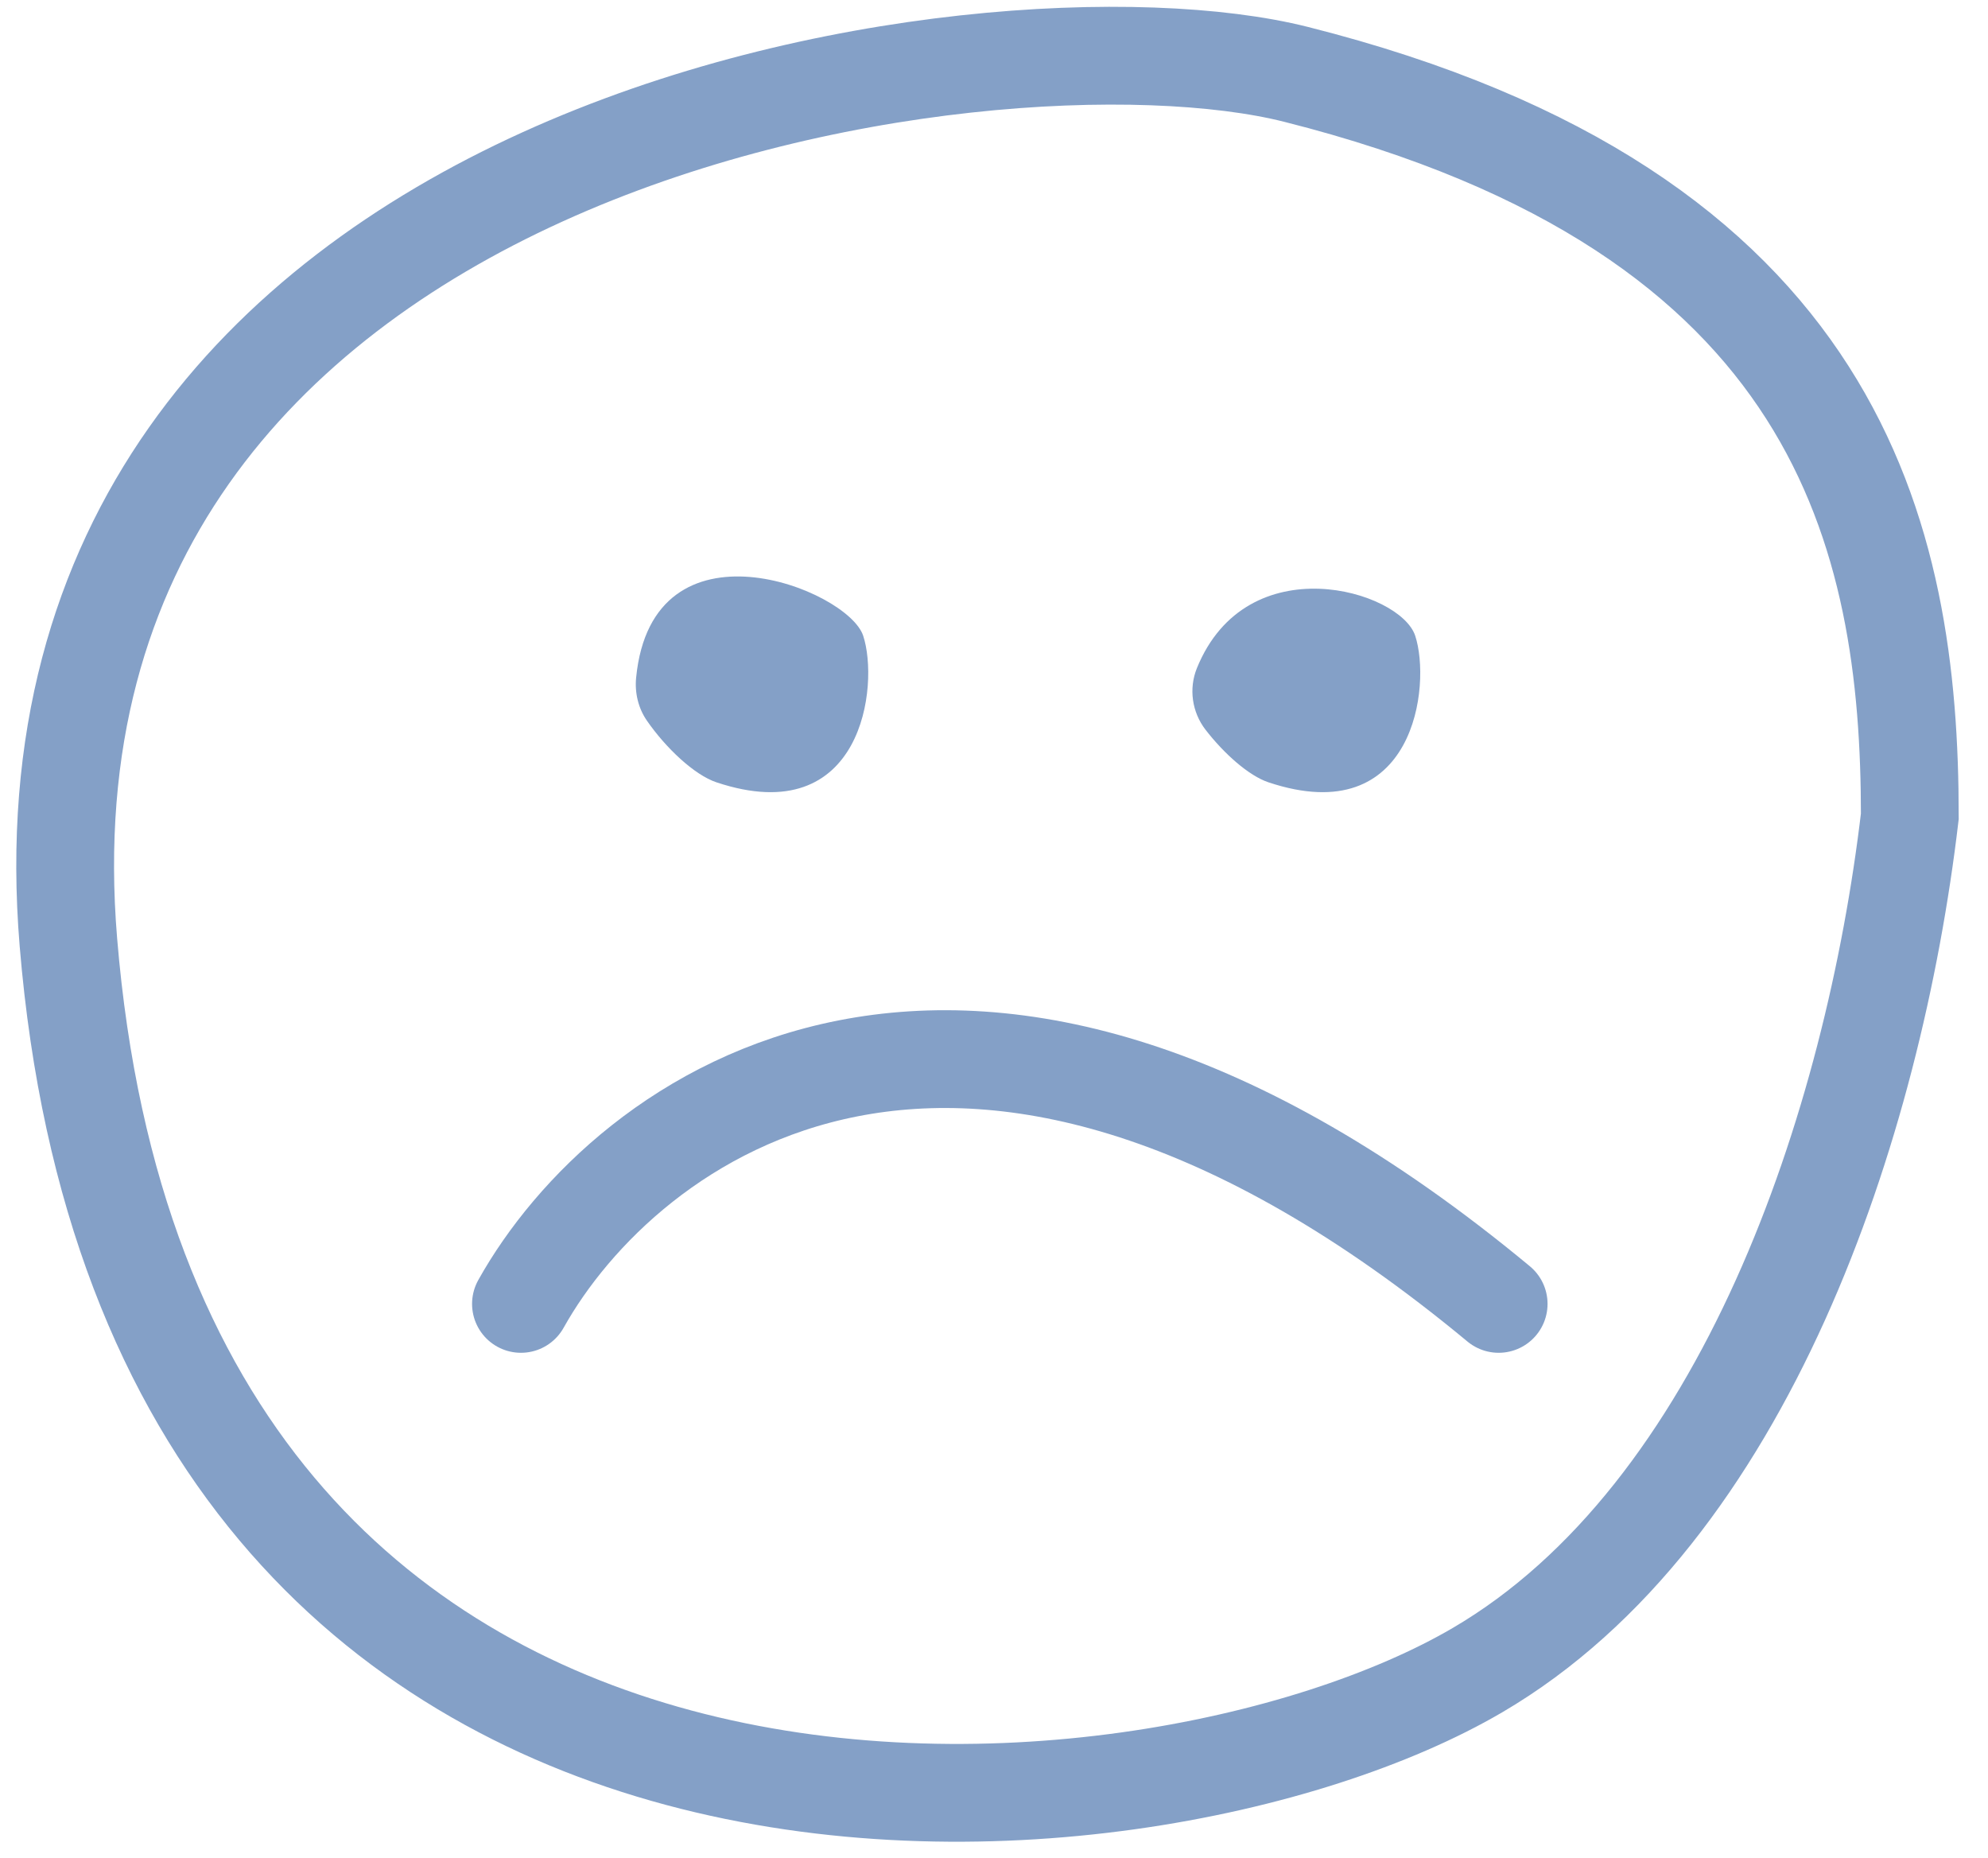
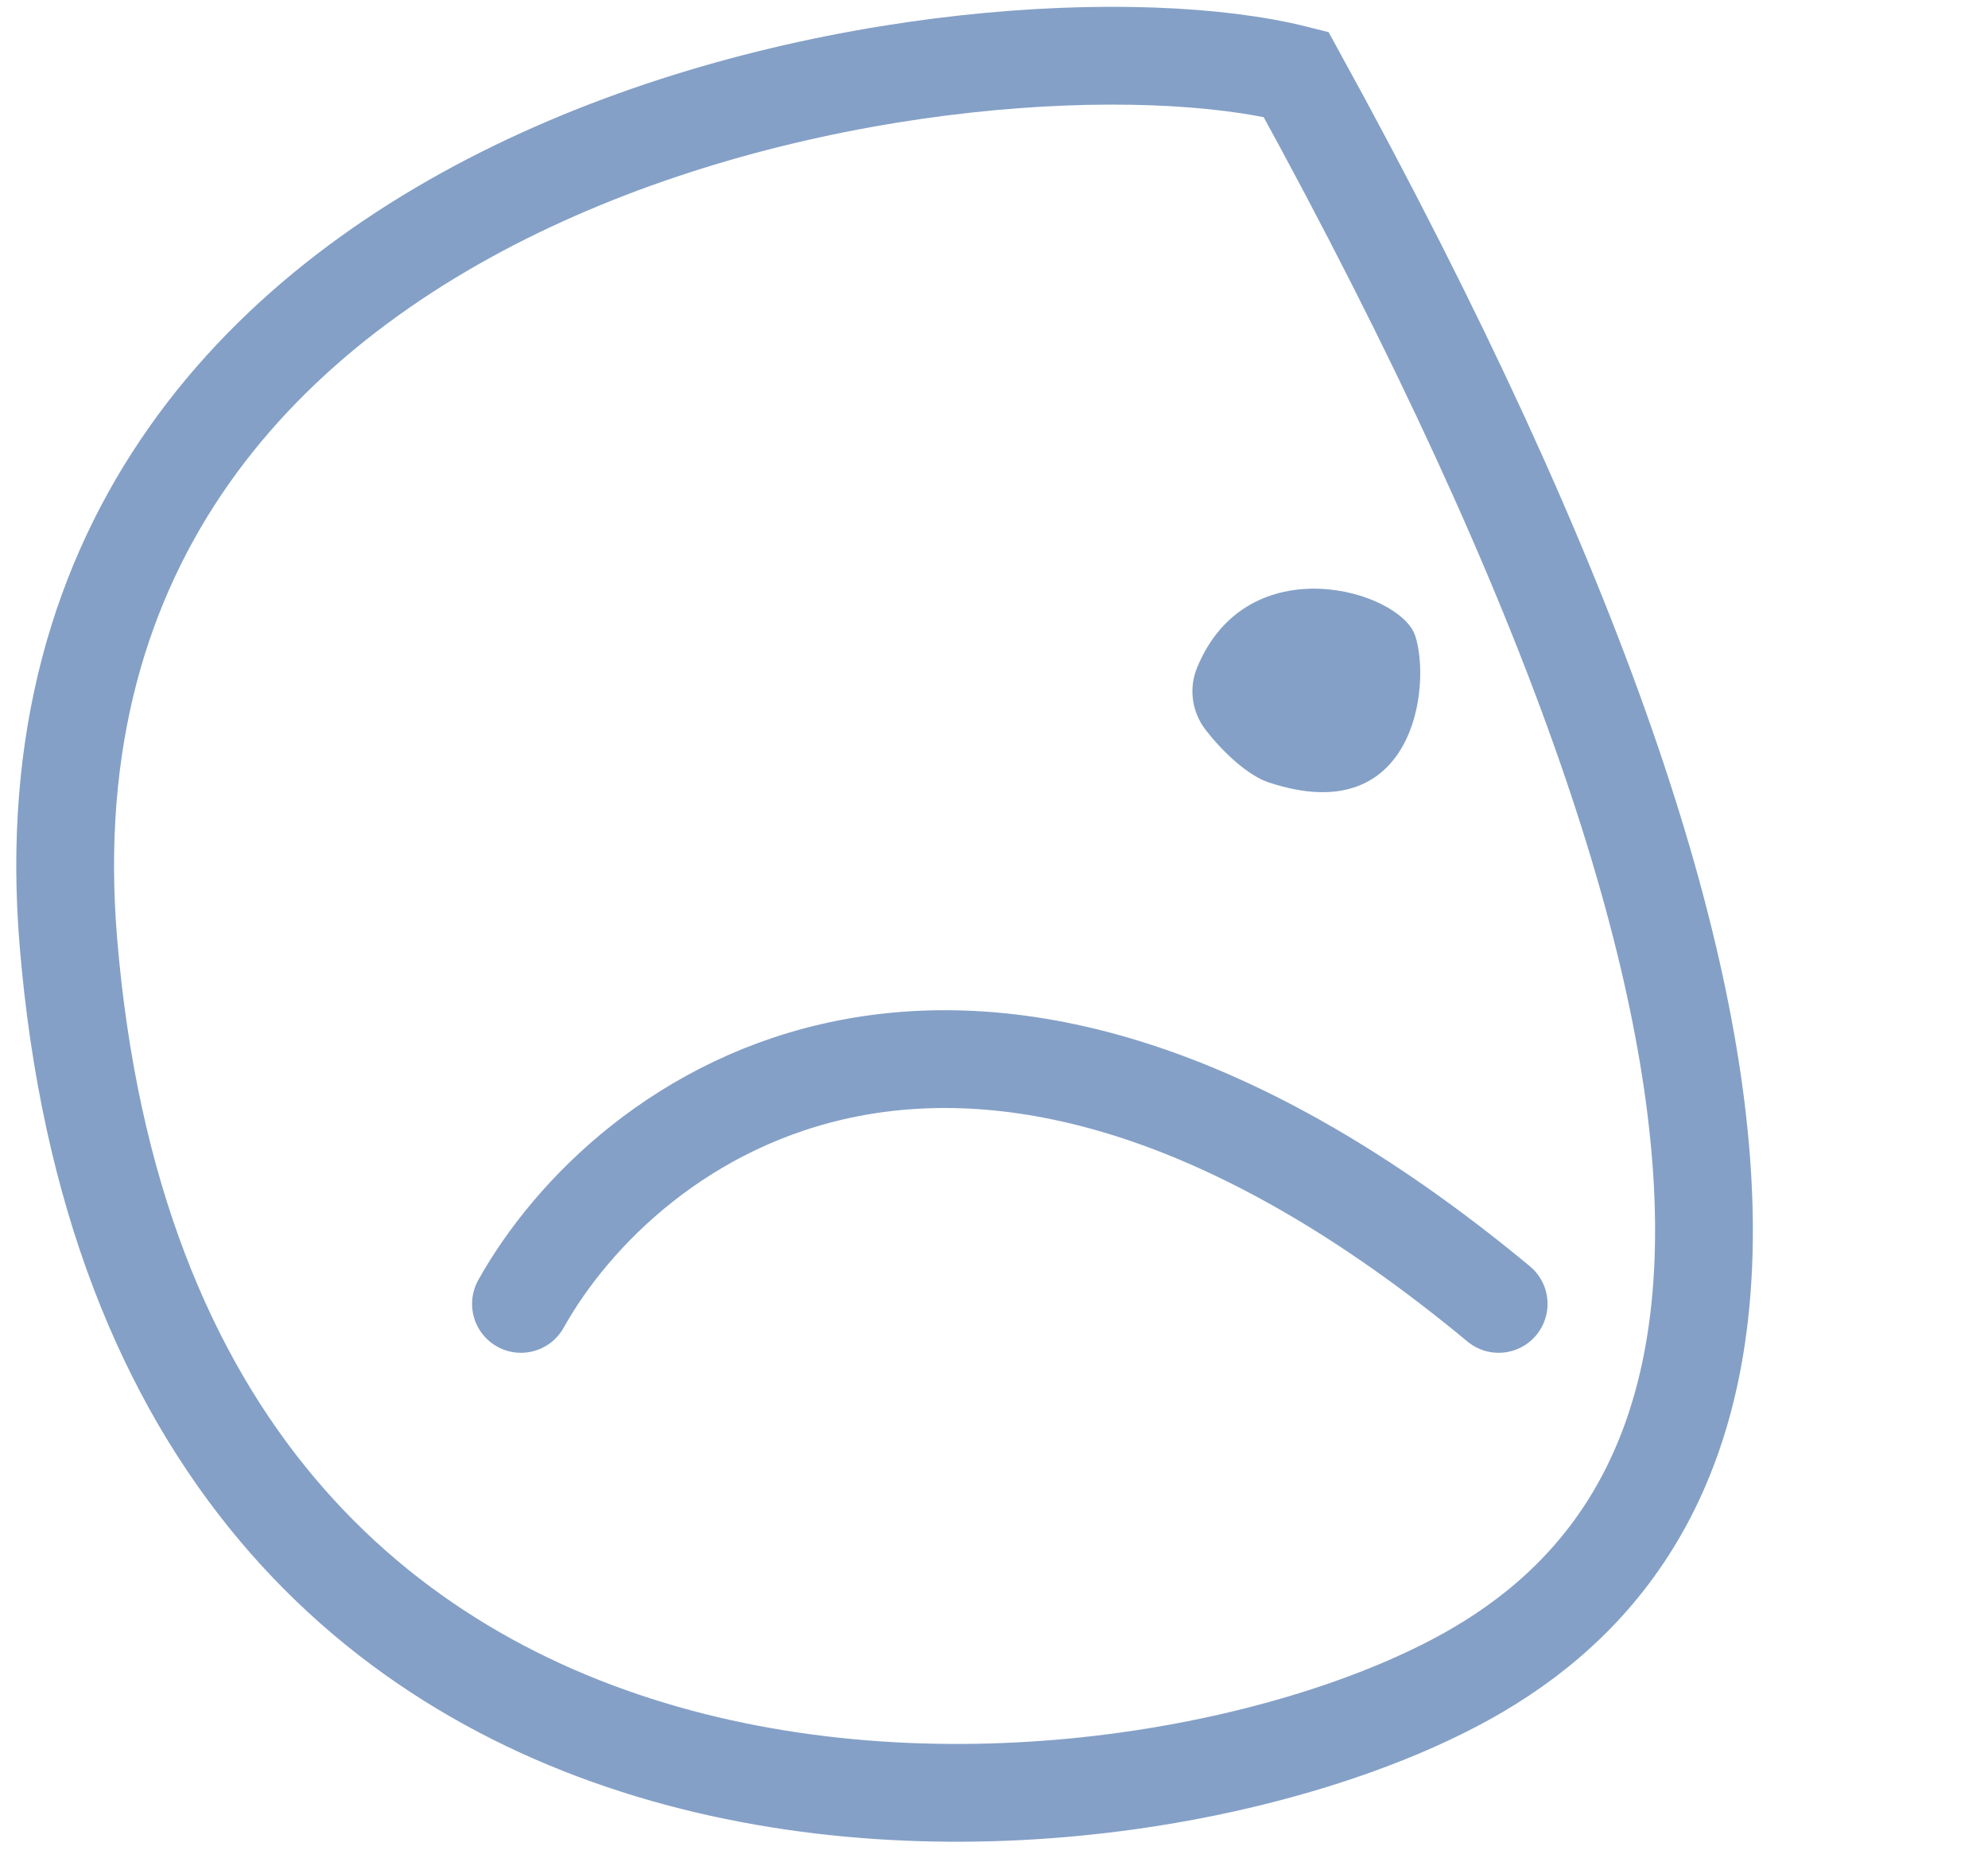
<svg xmlns="http://www.w3.org/2000/svg" width="61" height="57" viewBox="0 0 61 57" fill="none">
-   <path d="M2.099 28.907C0.044 4.171 30.371 -0.087 39.767 2.281C56.5 6.5 58.601 16.5 58.601 25.042C57.485 34.5 53.55 46.428 45.331 51.238C35.058 57.25 4.667 59.827 2.099 28.907Z" stroke="#84A0C7" stroke-width="3" stroke-linecap="round" />
-   <path d="M21.985 24C21.304 23.773 20.427 22.943 19.849 22.107C19.584 21.724 19.473 21.251 19.519 20.788C20.021 15.708 26.006 18.063 26.485 19.5C26.985 21 26.485 25.5 21.985 24Z" fill="#84A0C7" />
+   <path d="M2.099 28.907C0.044 4.171 30.371 -0.087 39.767 2.281C57.485 34.5 53.55 46.428 45.331 51.238C35.058 57.25 4.667 59.827 2.099 28.907Z" stroke="#84A0C7" stroke-width="3" stroke-linecap="round" />
  <path d="M38.923 24C38.317 23.798 37.556 23.119 36.988 22.383C36.574 21.845 36.471 21.123 36.727 20.494C38.264 16.722 42.96 18.111 43.423 19.5C43.923 21 43.423 25.5 38.923 24Z" fill="#84A0C7" />
  <path d="M15.985 40C19.152 34.333 29.585 26.4 45.985 40" stroke="#84A0C7" stroke-width="3" stroke-linecap="round" />
</svg>